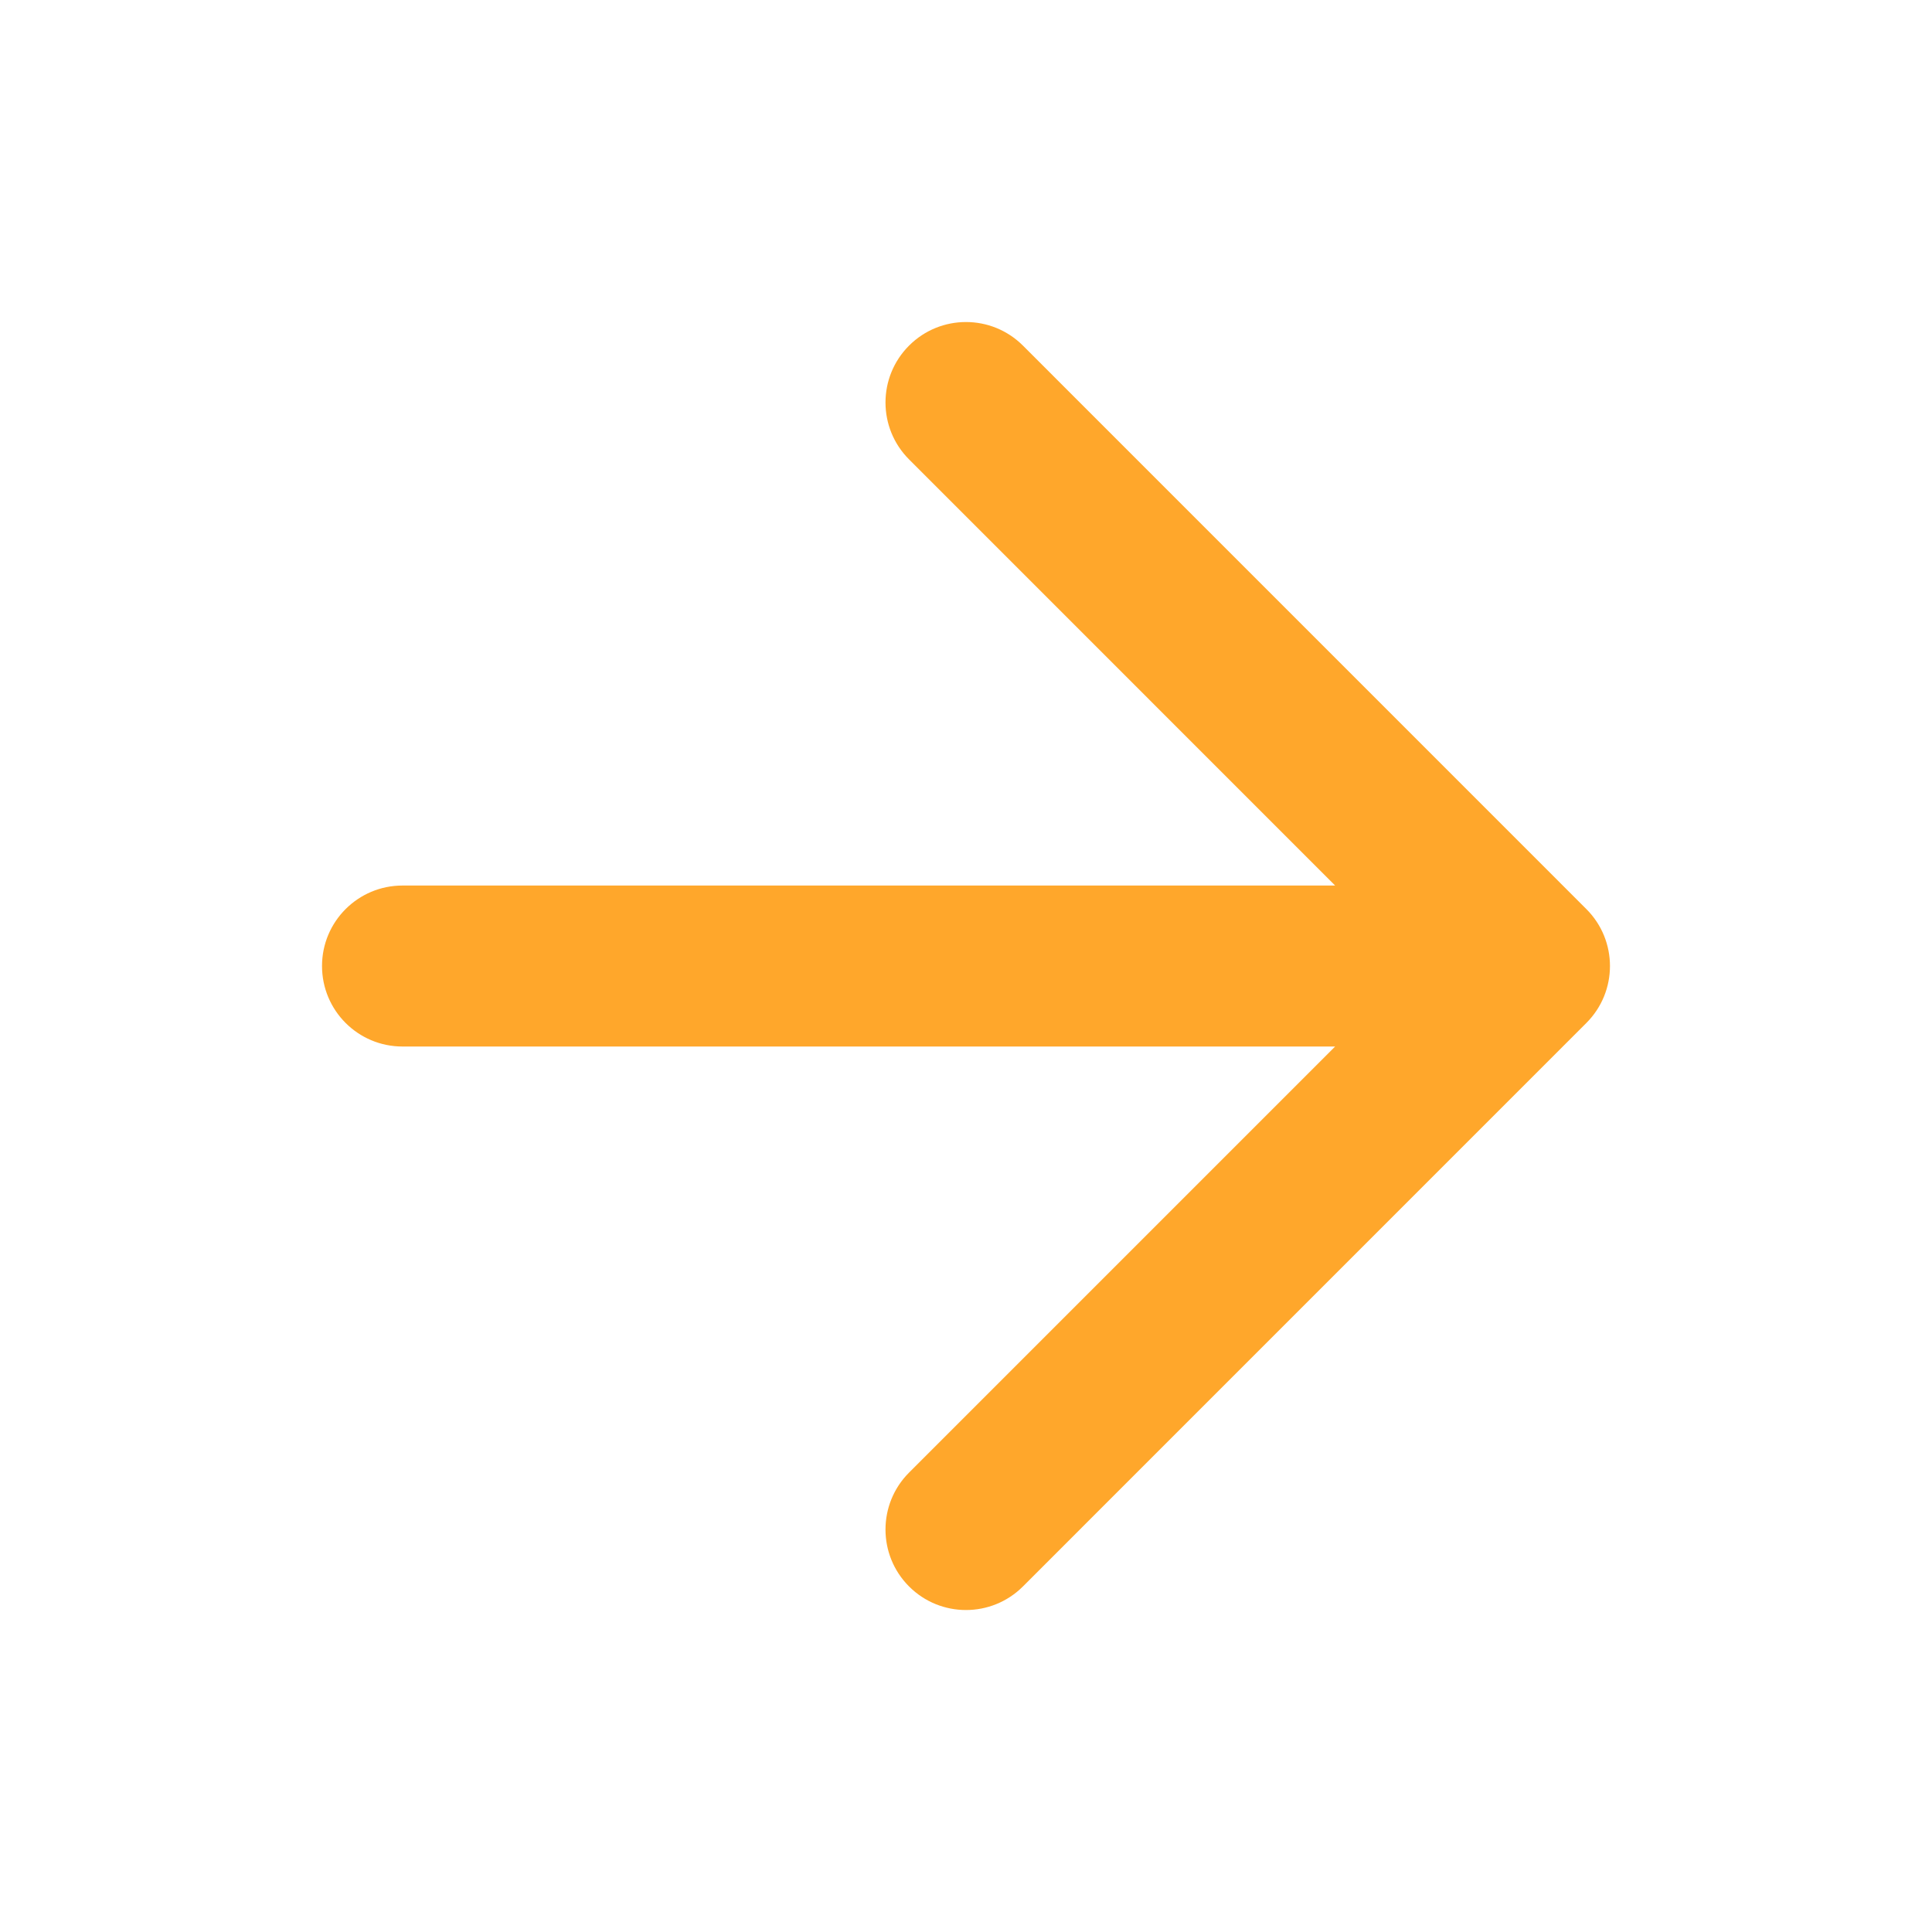
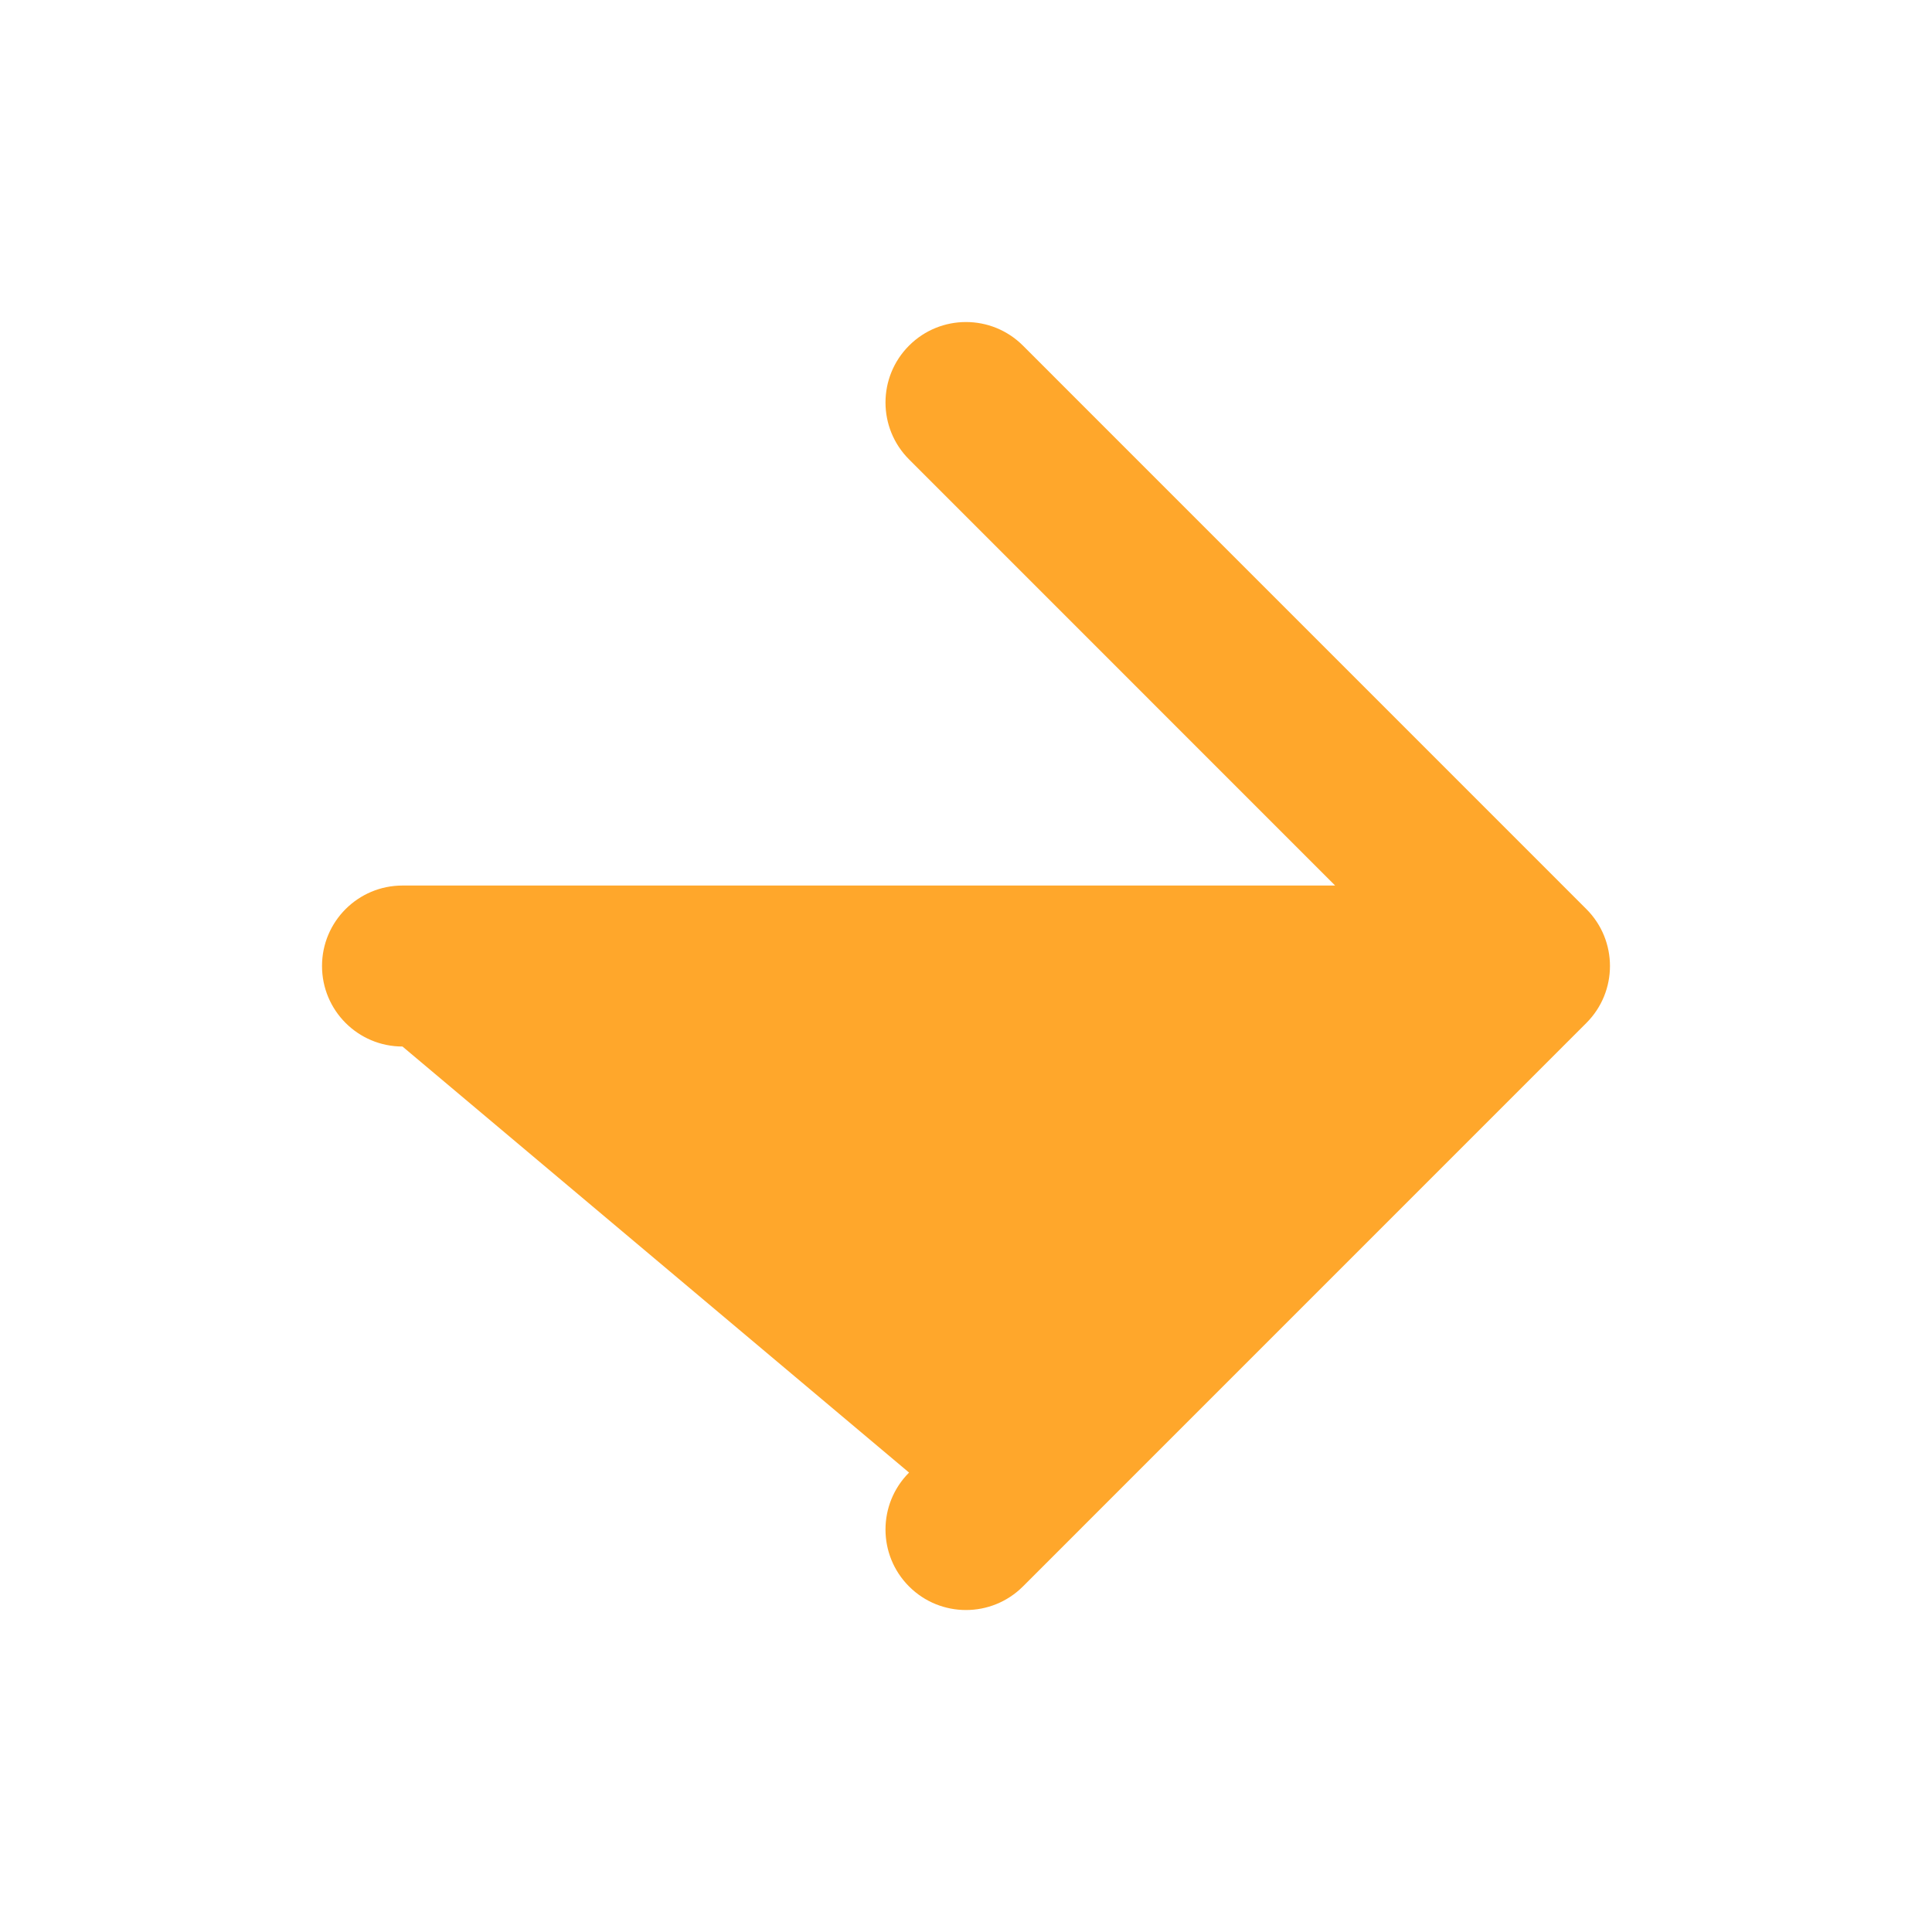
<svg xmlns="http://www.w3.org/2000/svg" width="34" height="34" viewBox="0 0 34 34" fill="none">
-   <path fill-rule="evenodd" clip-rule="evenodd" d="M18.002 6.082C17.448 5.529 16.551 5.529 15.998 6.082C15.445 6.635 15.445 7.532 15.998 8.085L23.496 15.584H7.083C6.301 15.584 5.667 16.218 5.667 17C5.667 17.783 6.301 18.417 7.083 18.417H23.496L15.998 25.915C15.445 26.468 15.445 27.366 15.998 27.919C16.551 28.472 17.448 28.472 18.002 27.919L27.918 18.002C28.471 17.449 28.471 16.552 27.918 15.999L18.002 6.082Z" fill="#ffa72b" />
+   <path fill-rule="evenodd" clip-rule="evenodd" d="M18.002 6.082C17.448 5.529 16.551 5.529 15.998 6.082C15.445 6.635 15.445 7.532 15.998 8.085L23.496 15.584H7.083C6.301 15.584 5.667 16.218 5.667 17C5.667 17.783 6.301 18.417 7.083 18.417L15.998 25.915C15.445 26.468 15.445 27.366 15.998 27.919C16.551 28.472 17.448 28.472 18.002 27.919L27.918 18.002C28.471 17.449 28.471 16.552 27.918 15.999L18.002 6.082Z" fill="#ffa72b" />
</svg>